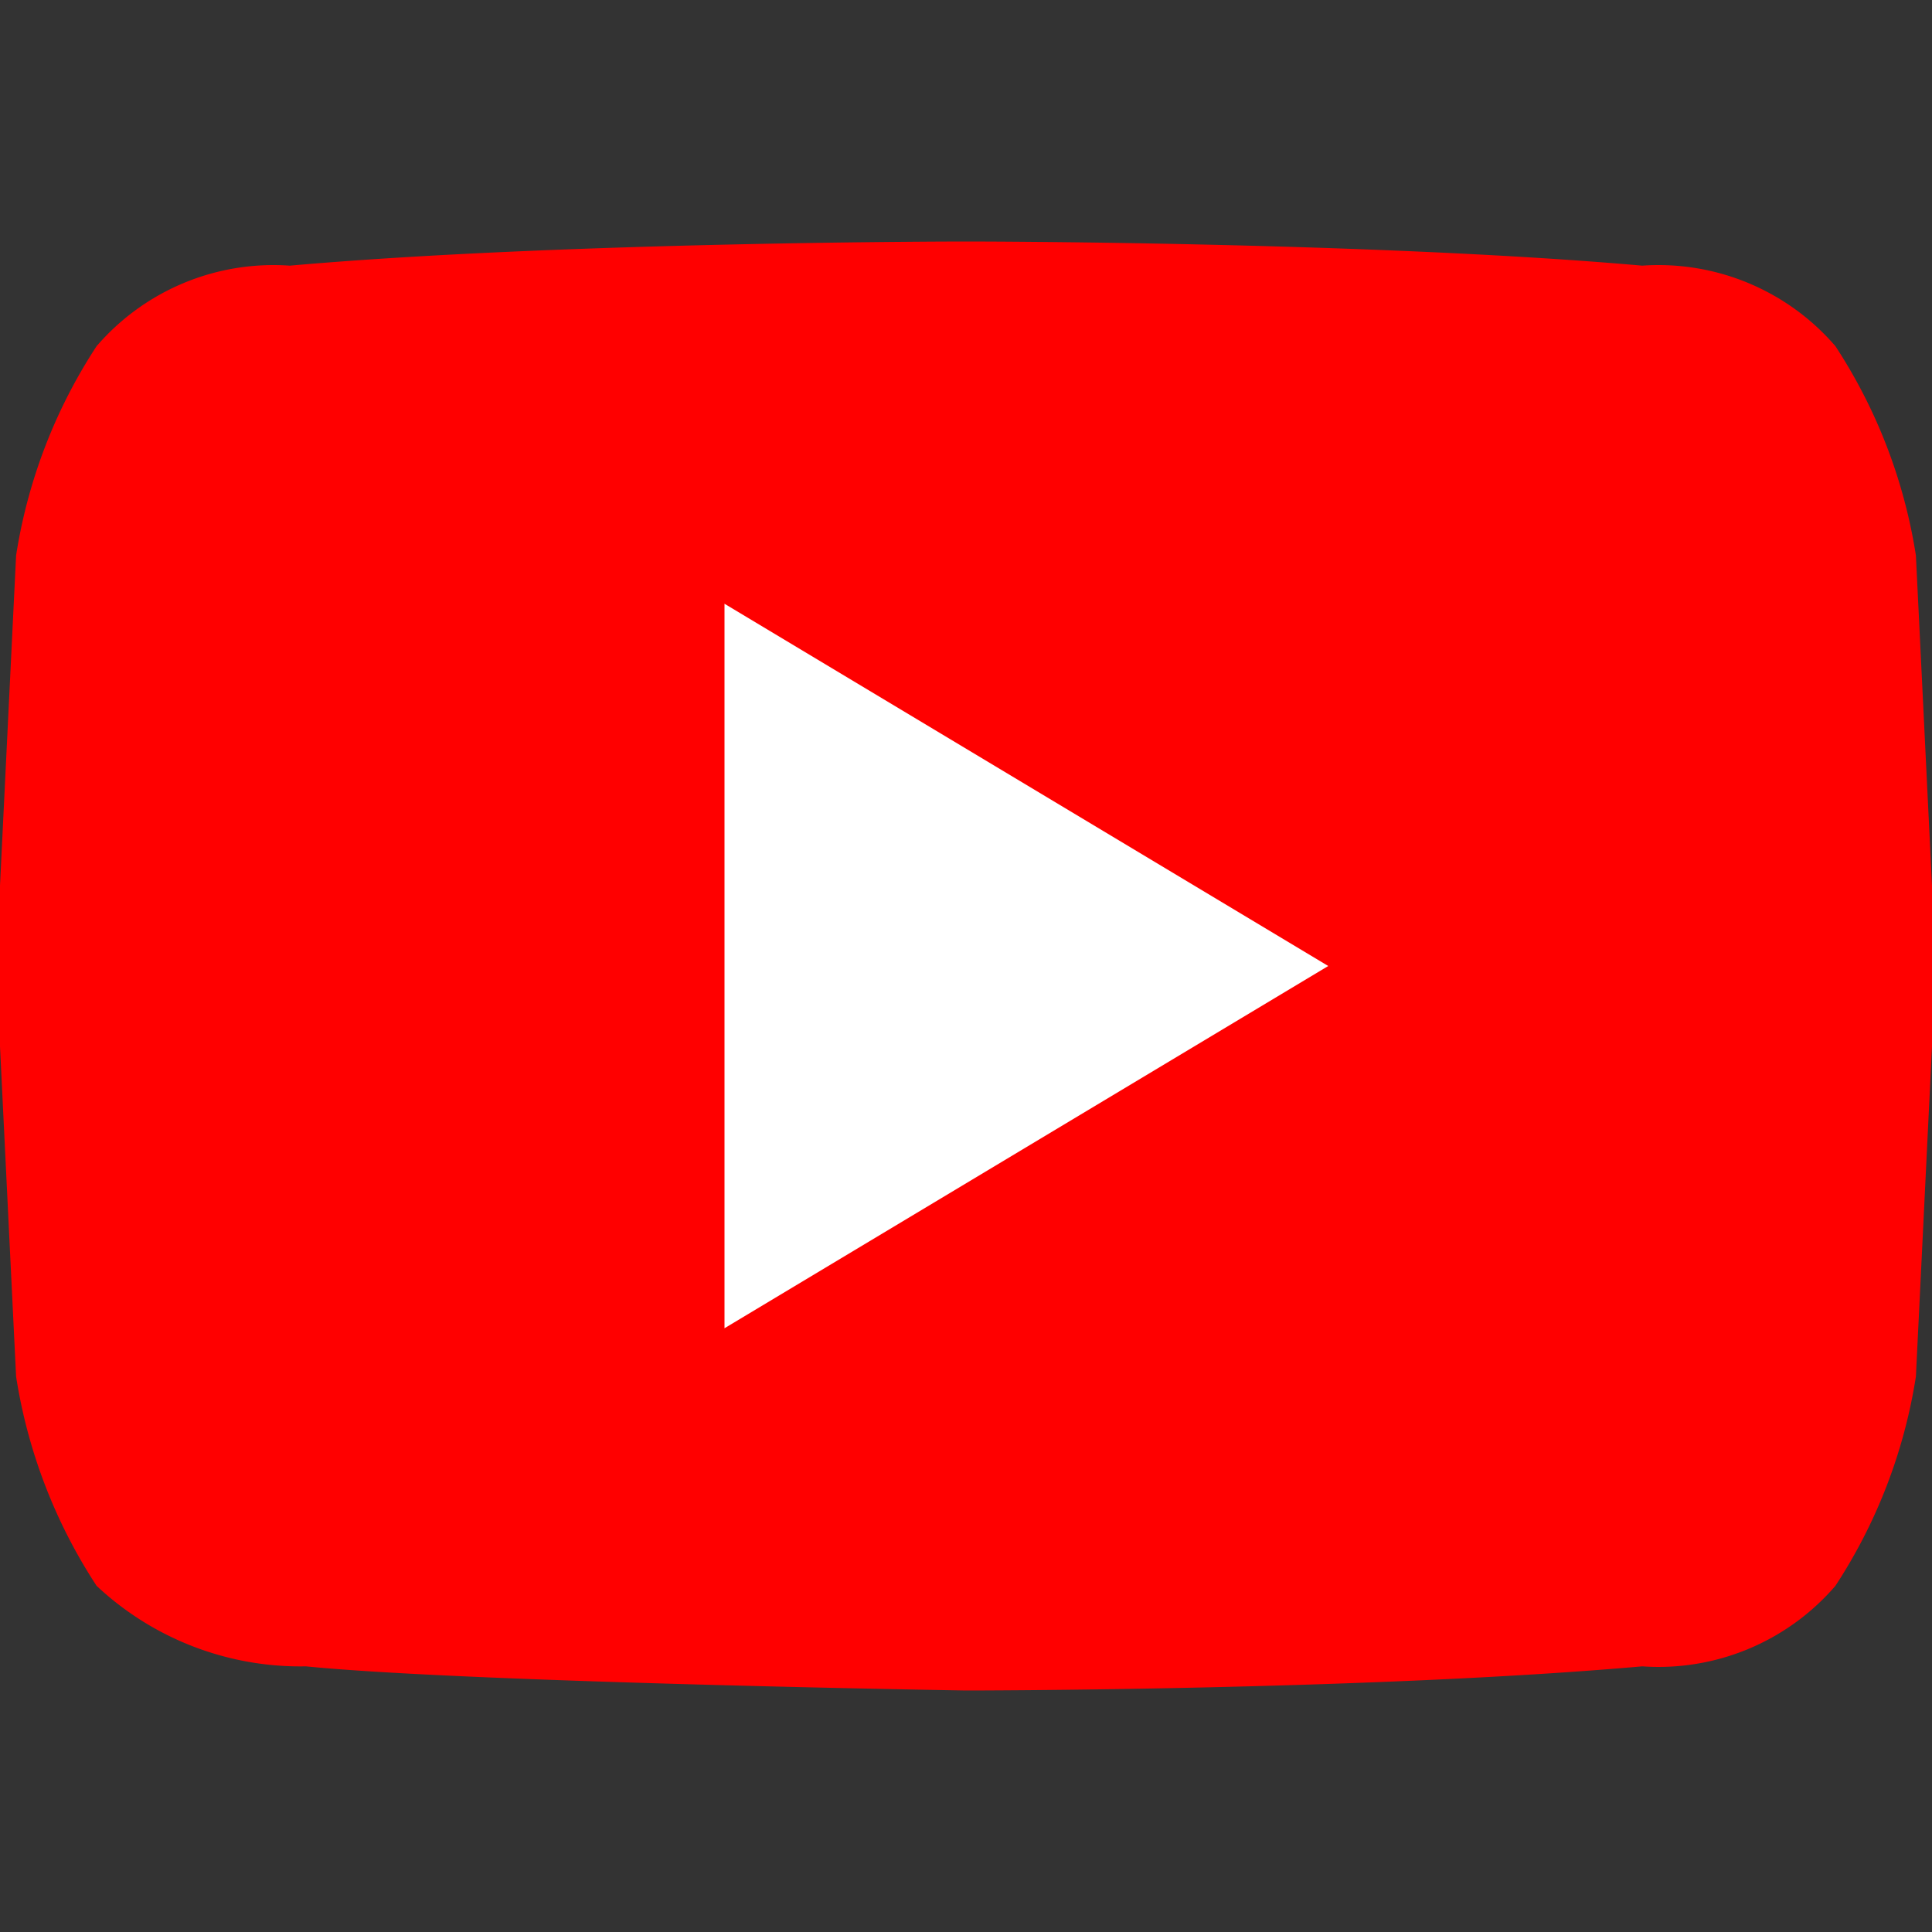
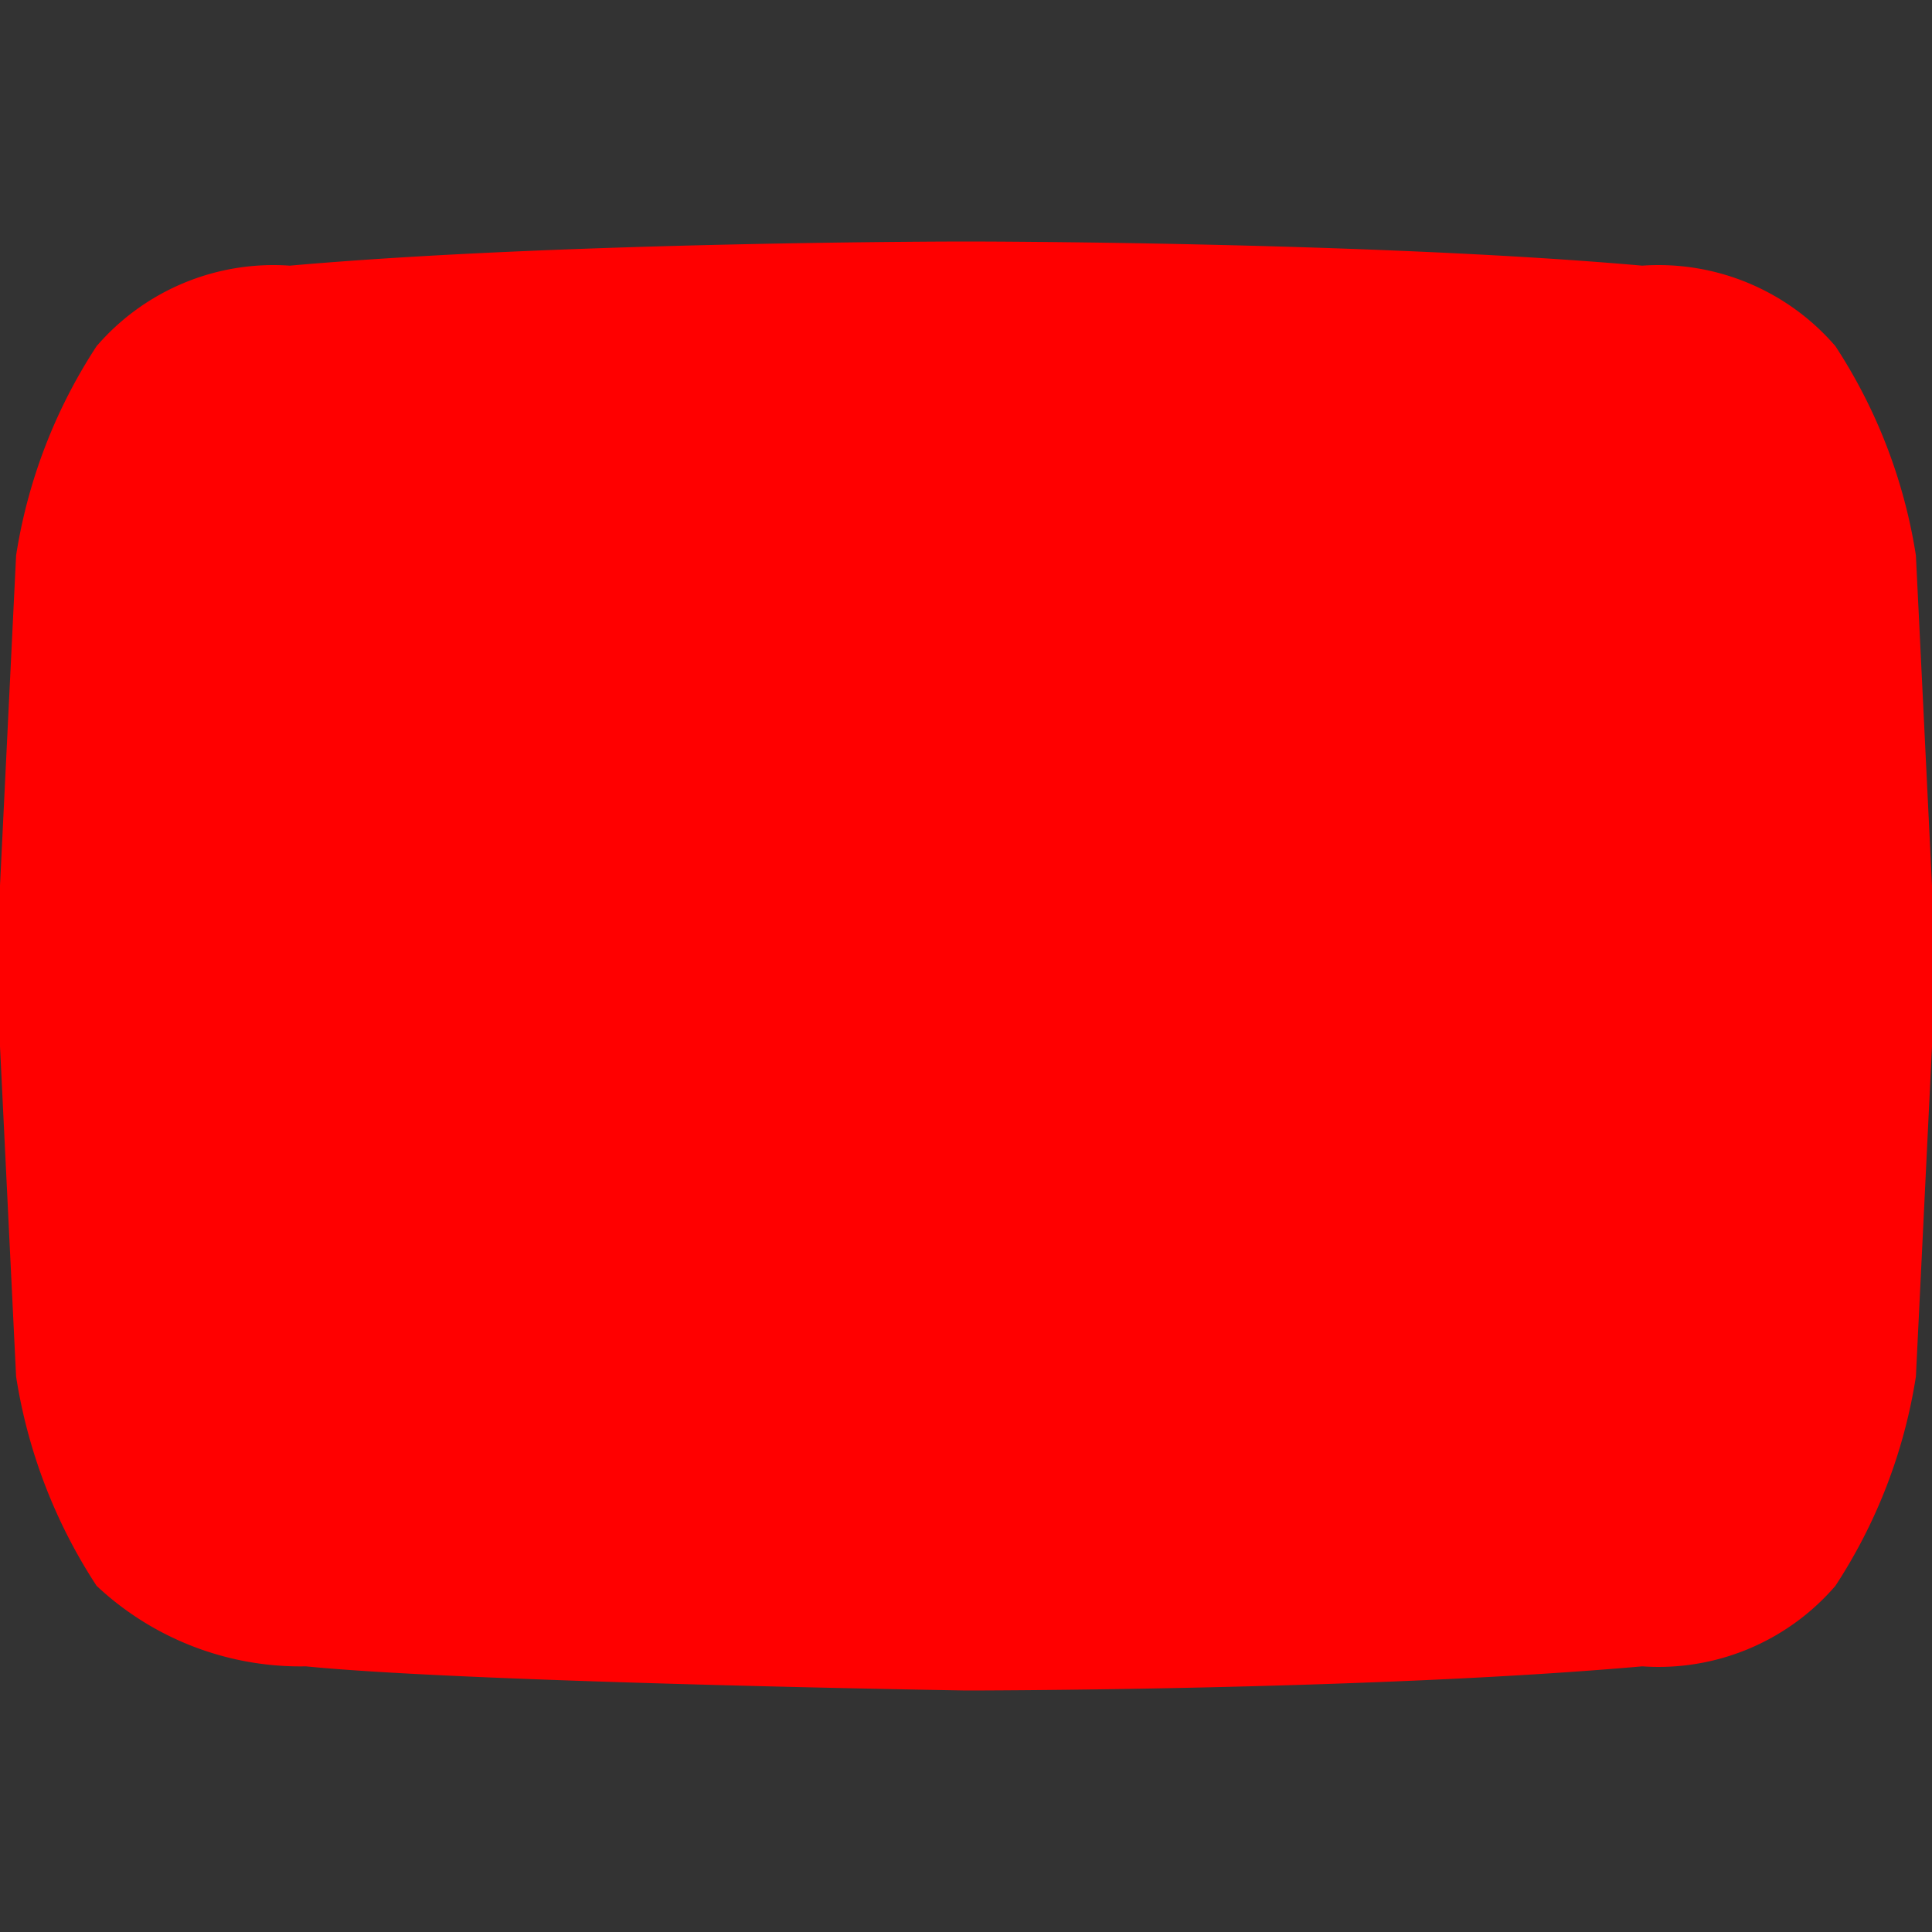
<svg xmlns="http://www.w3.org/2000/svg" aria-labelledby="youtube-icon" viewBox="0 0 24 24">
  <rect x="0" y="0" width="24" height="24" fill="#333333" stroke="none" />
  <title id="youtube-icon">Youtube</title>
  <path d="M23.8 6.9a6.6 6.6 0 0 0-1-2.6 2.9 2.9 0 0 0-2.4-1C17 3 12 3 12 3s-5 0-8.4.3a2.9 2.9 0 0 0-2.4 1 6.6 6.6 0 0 0-1 2.6L0 11v2l.2 4.1a6.6 6.6 0 0 0 1 2.6 3.7 3.7 0 0 0 2.6 1c2 .2 8.2.3 8.2.3s5 0 8.4-.3a2.9 2.9 0 0 0 2.4-1 6.6 6.6 0 0 0 1-2.6L24 13v-2l-.2-4.1z" fill="red" />
-   <path fill="#fff" d="M9 7.5v9l7.5-4.5L9 7.5z" />
</svg>